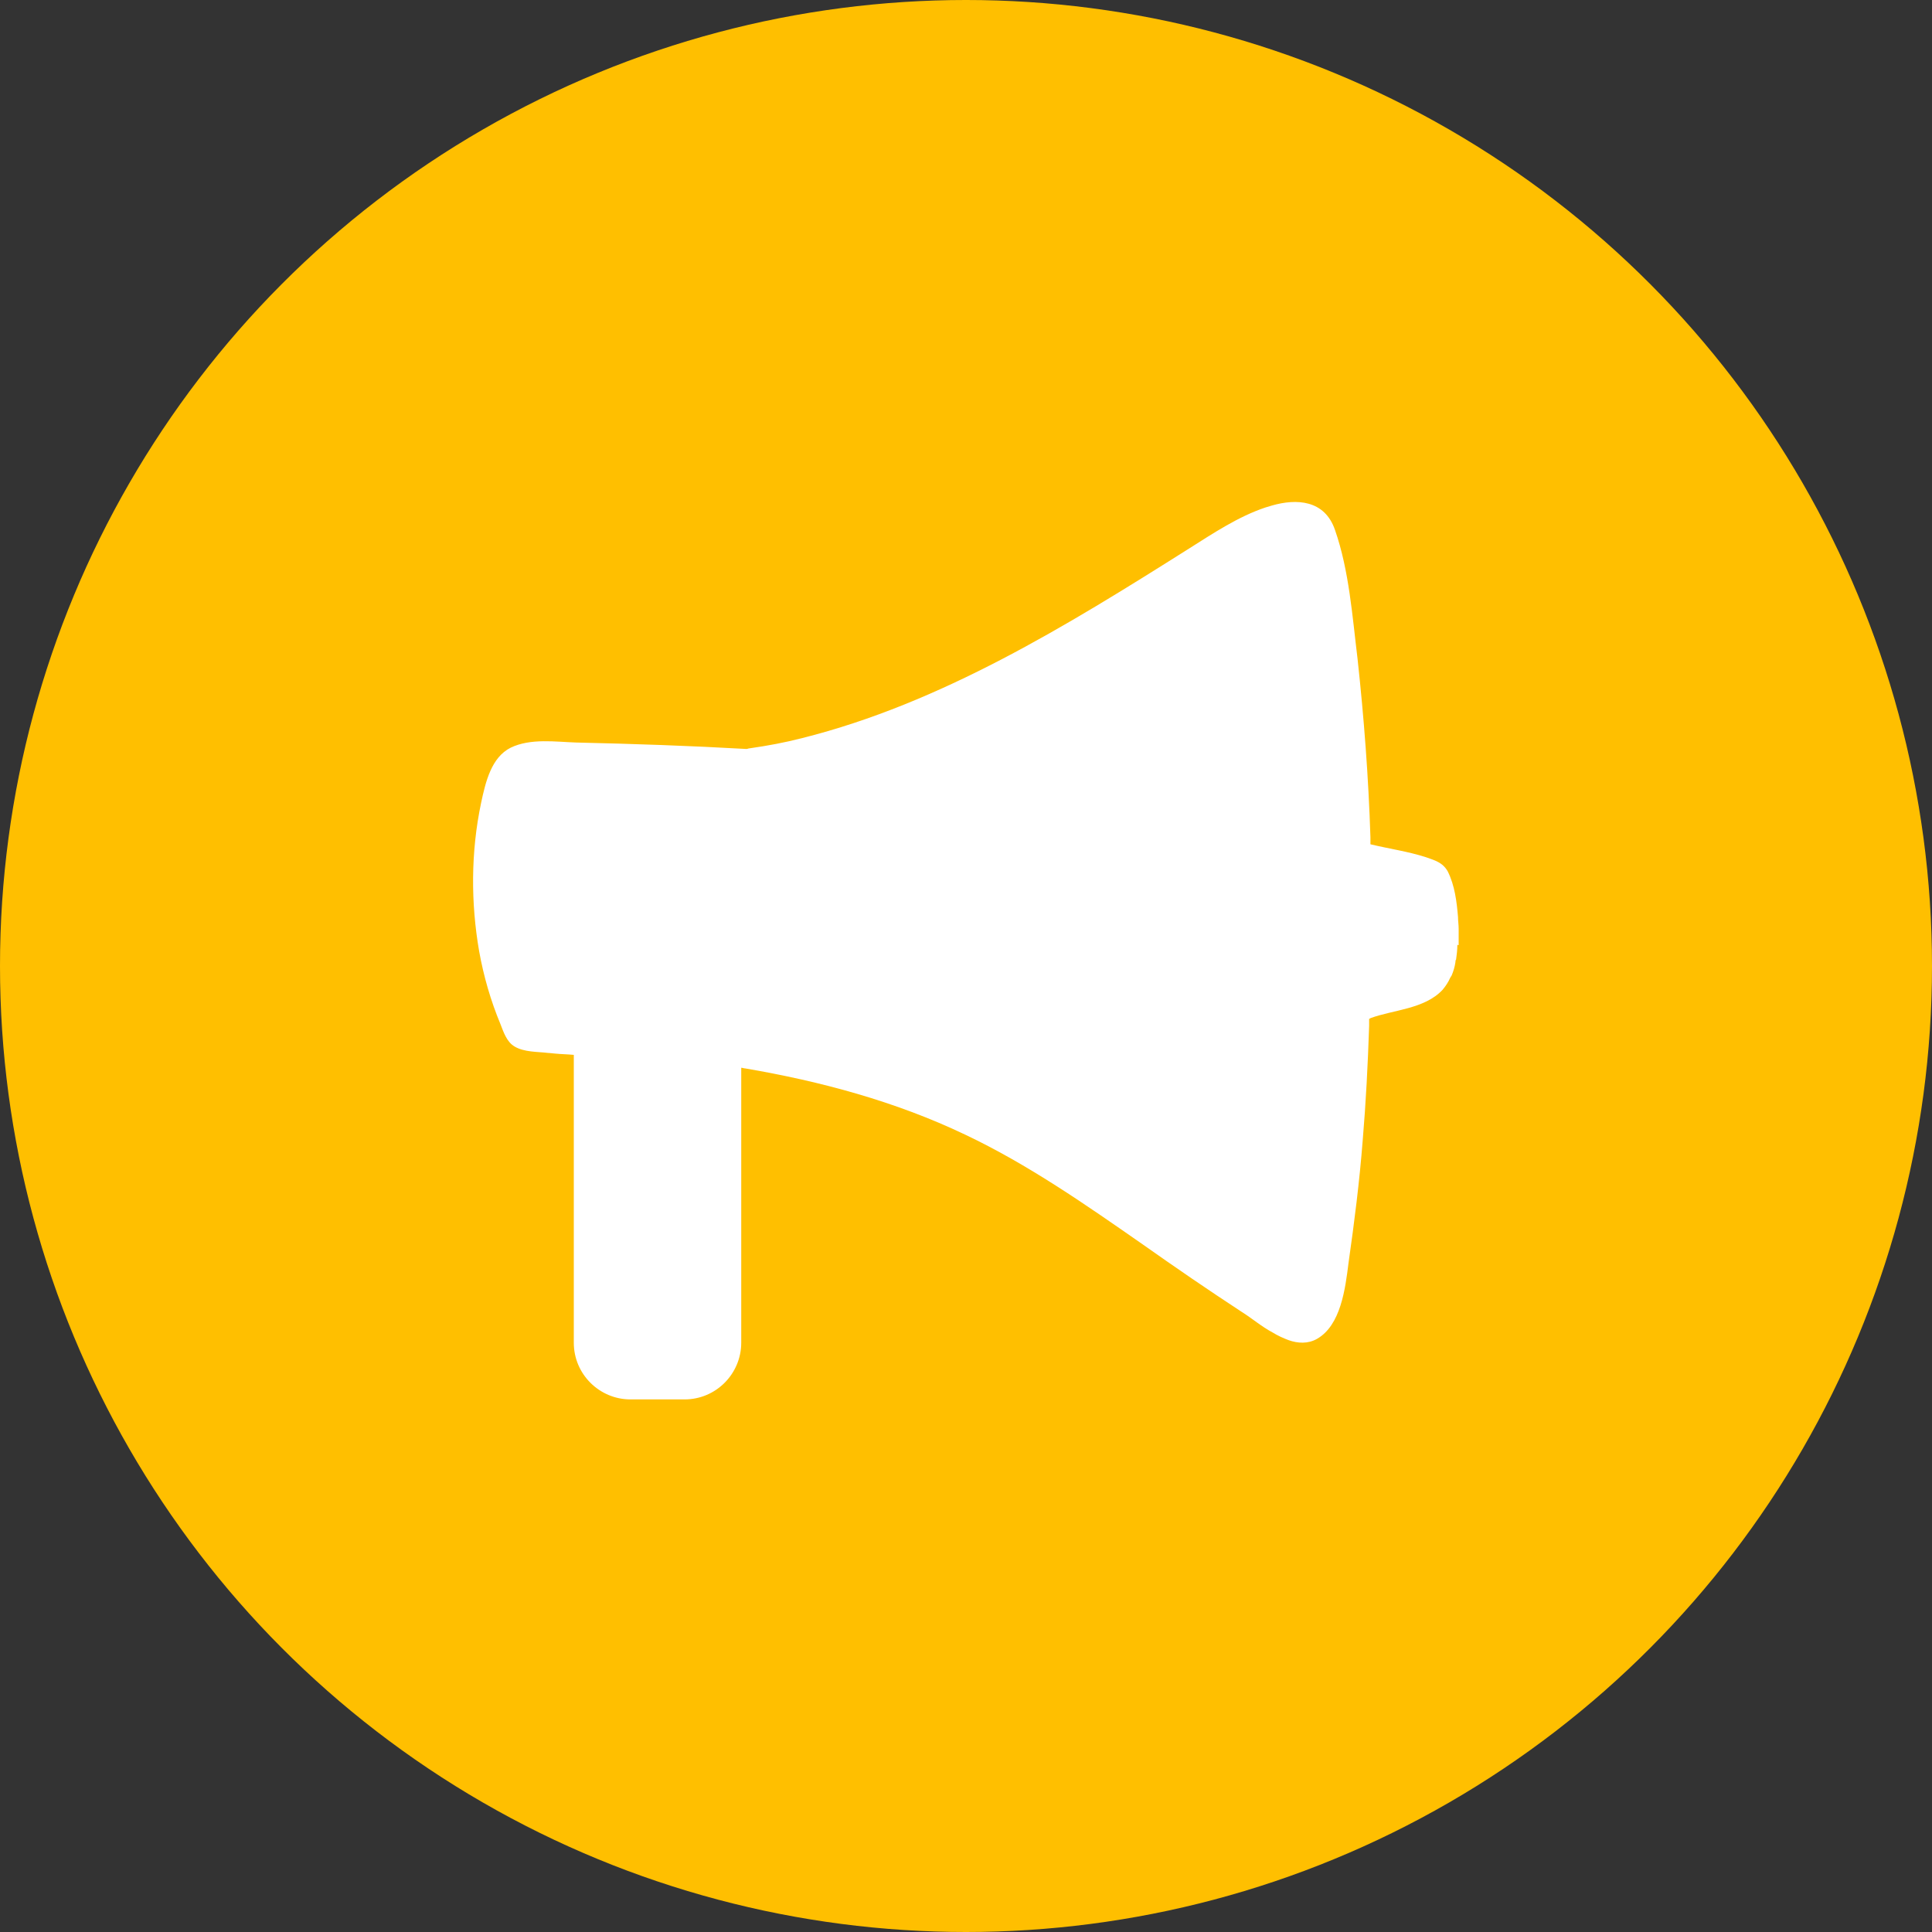
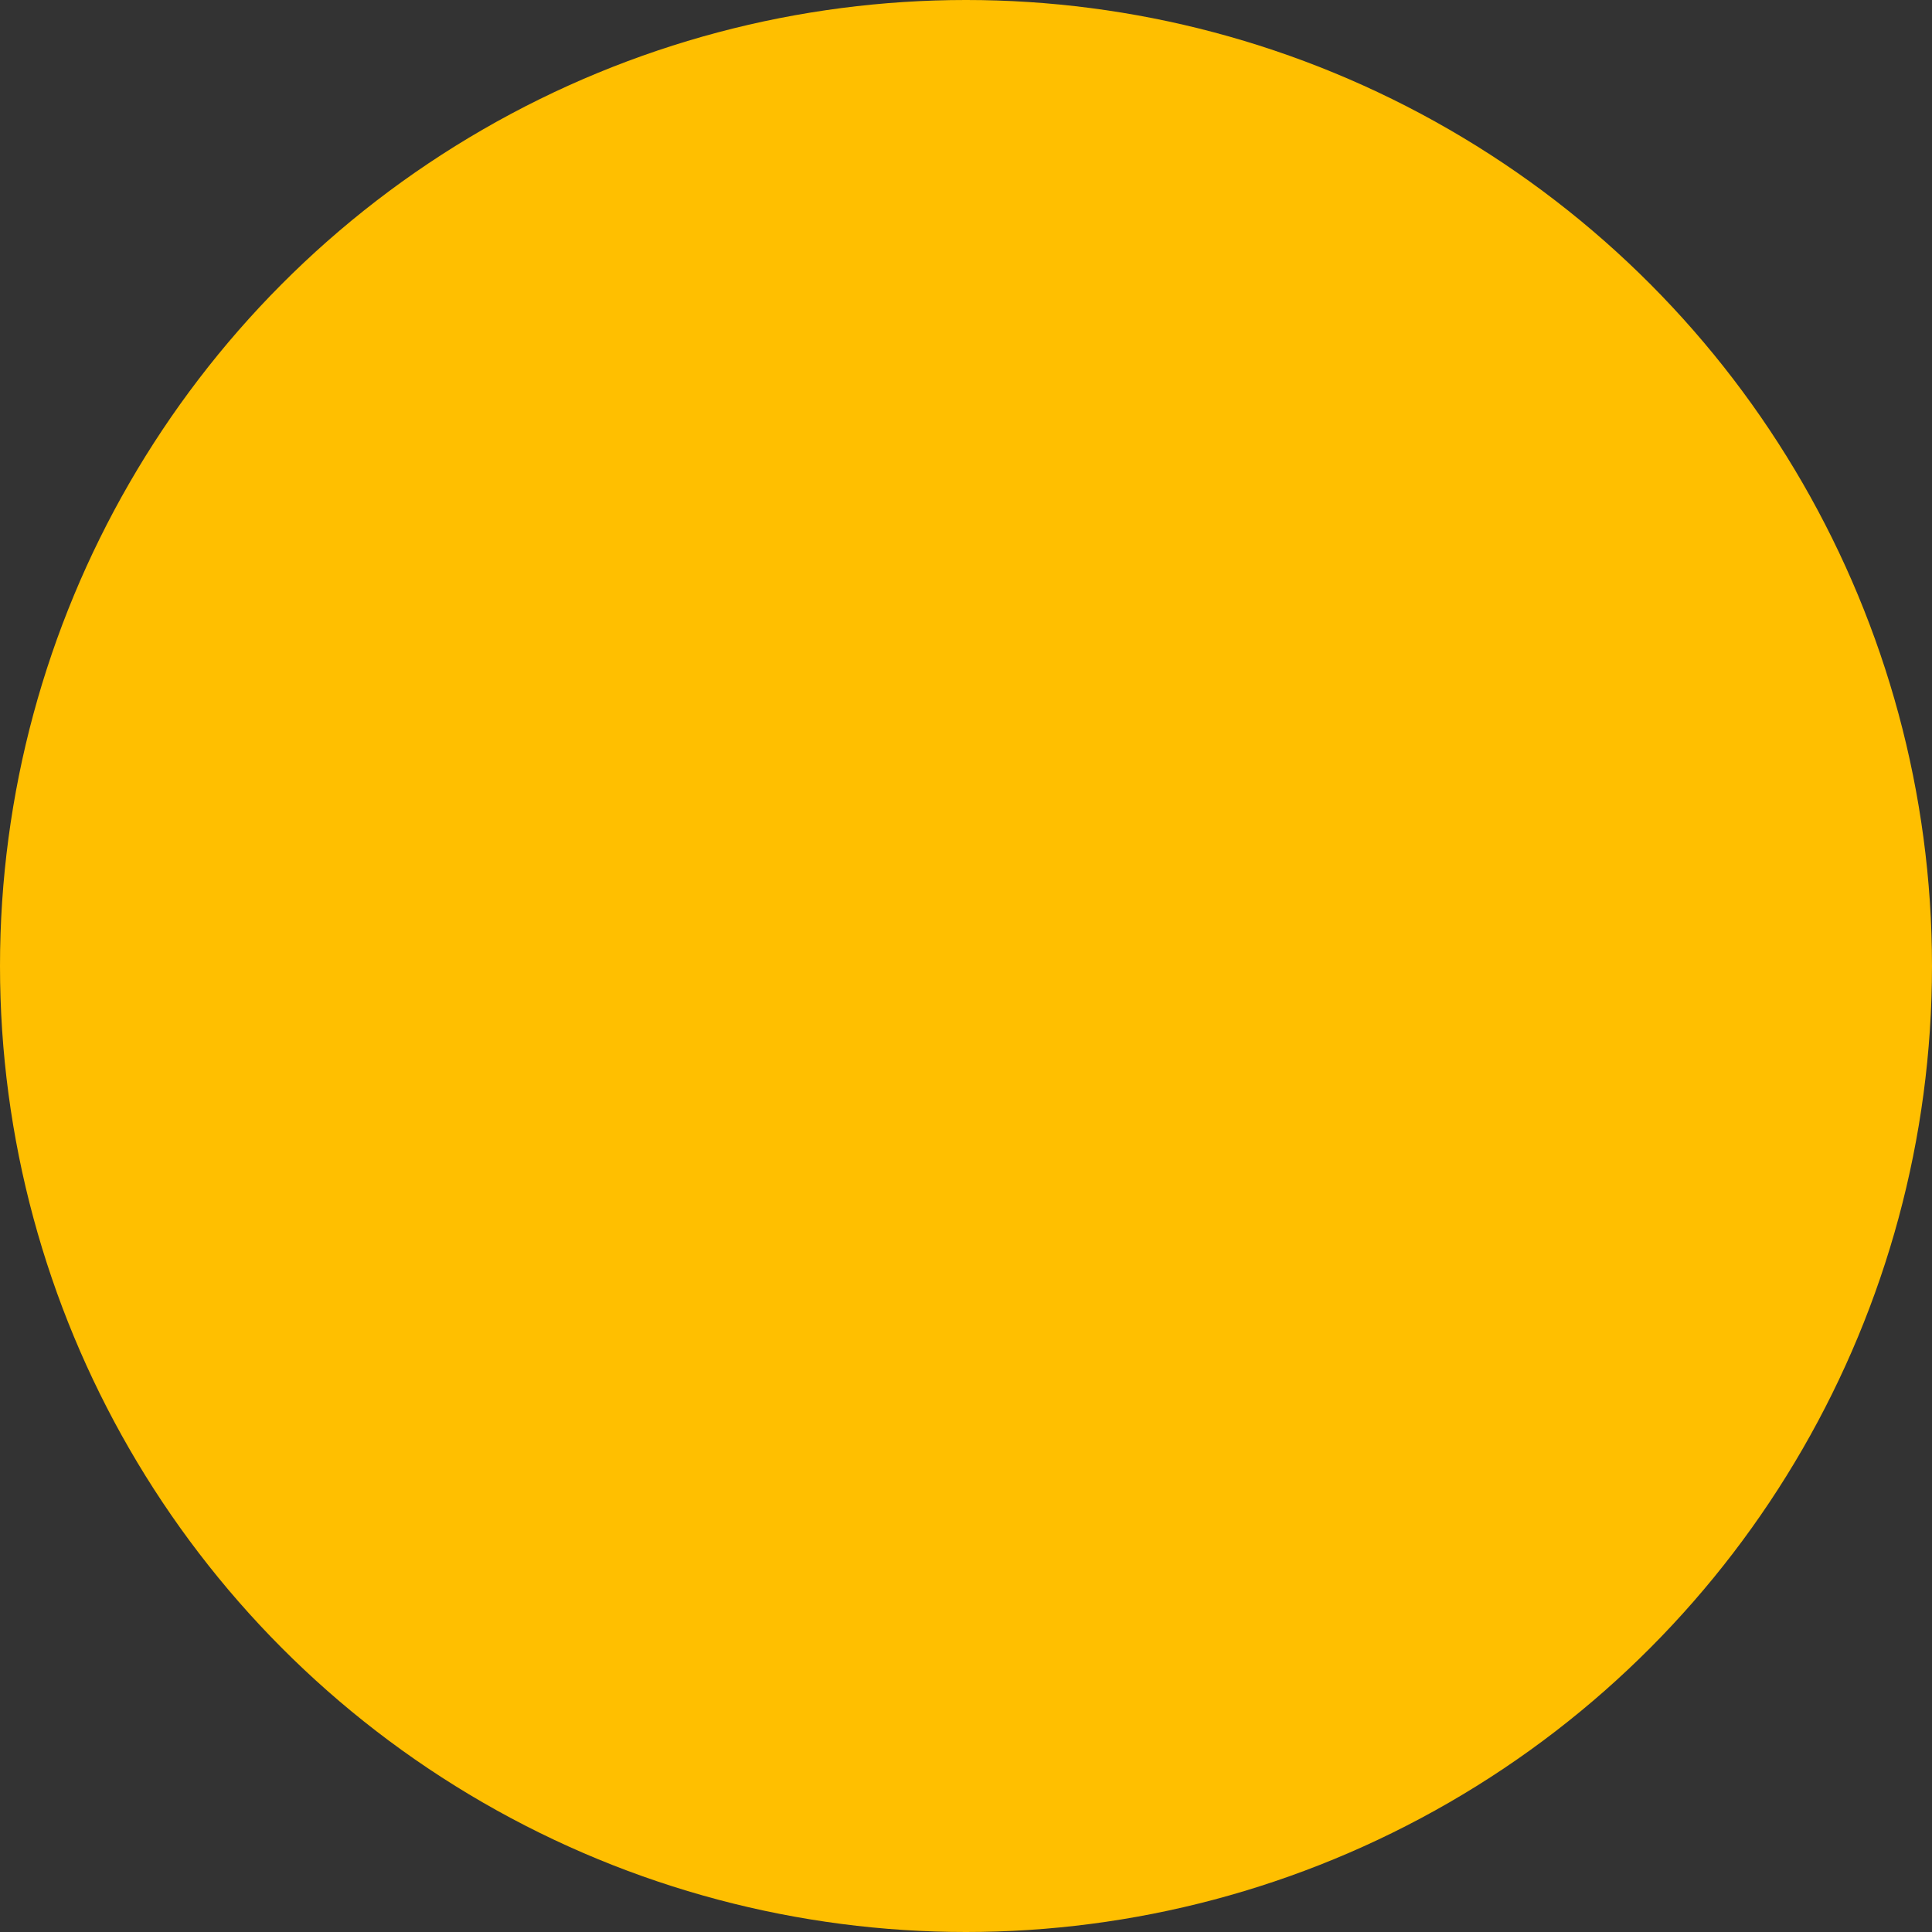
<svg xmlns="http://www.w3.org/2000/svg" version="1.1" id="Layer_1" x="0px" y="0px" viewBox="0 0 30 30" style="enable-background:new 0 0 30 30;" xml:space="preserve">
  <rect x="0" y="0" width="30" height="30" fill="#333333" stroke="none" />
  <style type="text/css">
	.st0{fill:#FFBF00;}
	.st1{fill:#FFFFFF;}
</style>
  <g>
    <circle class="st0" cx="15" cy="15" r="15" />
-     <path class="st1" d="M22.65,14.67c0-0.08,0-0.16,0-0.24c0,0,0-0.01,0-0.01c0,0,0,0,0,0c0-0.06-0.01-0.12-0.01-0.18   c-0.02-0.24-0.05-0.49-0.16-0.71c-0.08-0.14-0.2-0.17-0.34-0.22c-0.28-0.09-0.57-0.13-0.86-0.2l0-0.11   c-0.03-0.93-0.1-1.85-0.2-2.77C21,9.58,20.95,8.86,20.73,8.23c-0.16-0.47-0.6-0.49-0.98-0.38c-0.03,0.01-0.07,0.02-0.1,0.03   c-0.42,0.14-0.81,0.4-1.19,0.64c-1.9,1.2-3.85,2.4-6,2.94c-0.27,0.07-0.54,0.12-0.82,0.16c-0.02,0-0.03,0.01-0.05,0.01   c-0.88-0.05-1.76-0.08-2.64-0.1c-0.32-0.01-0.71-0.07-1.02,0.08c-0.3,0.15-0.39,0.53-0.46,0.86c-0.16,0.76-0.16,1.55-0.03,2.3   c0.07,0.39,0.18,0.77,0.33,1.13c0.05,0.13,0.1,0.28,0.22,0.35c0.15,0.09,0.36,0.08,0.52,0.1c0,0,0.01,0,0.01,0l0.1,0.01   c0.1,0.01,0.19,0.01,0.29,0.02v4.47c0,0.49,0.4,0.88,0.88,0.88h0.84c0.49,0,0.88-0.4,0.88-0.88v-4.27c0.02,0,0.04,0.01,0.06,0.01   c1.17,0.2,2.33,0.51,3.42,1.03c0.97,0.46,1.86,1.08,2.75,1.7c0.51,0.36,1.02,0.71,1.54,1.05c0.16,0.1,0.31,0.23,0.48,0.32   c0.08,0.05,0.17,0.09,0.25,0.12c0.14,0.05,0.3,0.06,0.44-0.02c0.37-0.21,0.44-0.78,0.49-1.18c0.09-0.63,0.17-1.26,0.22-1.9   c0.05-0.59,0.08-1.18,0.1-1.78l0-0.11c0.01,0,0.02-0.01,0.02-0.01c0.35-0.13,0.84-0.14,1.12-0.44c0.05-0.06,0.09-0.12,0.12-0.19   c0.01-0.01,0.01-0.02,0.02-0.03c0.03-0.07,0.05-0.14,0.06-0.21c0-0.01,0-0.03,0.01-0.04c0.01-0.07,0.02-0.15,0.02-0.23   C22.65,14.68,22.65,14.68,22.65,14.67z" />
  </g>
</svg>